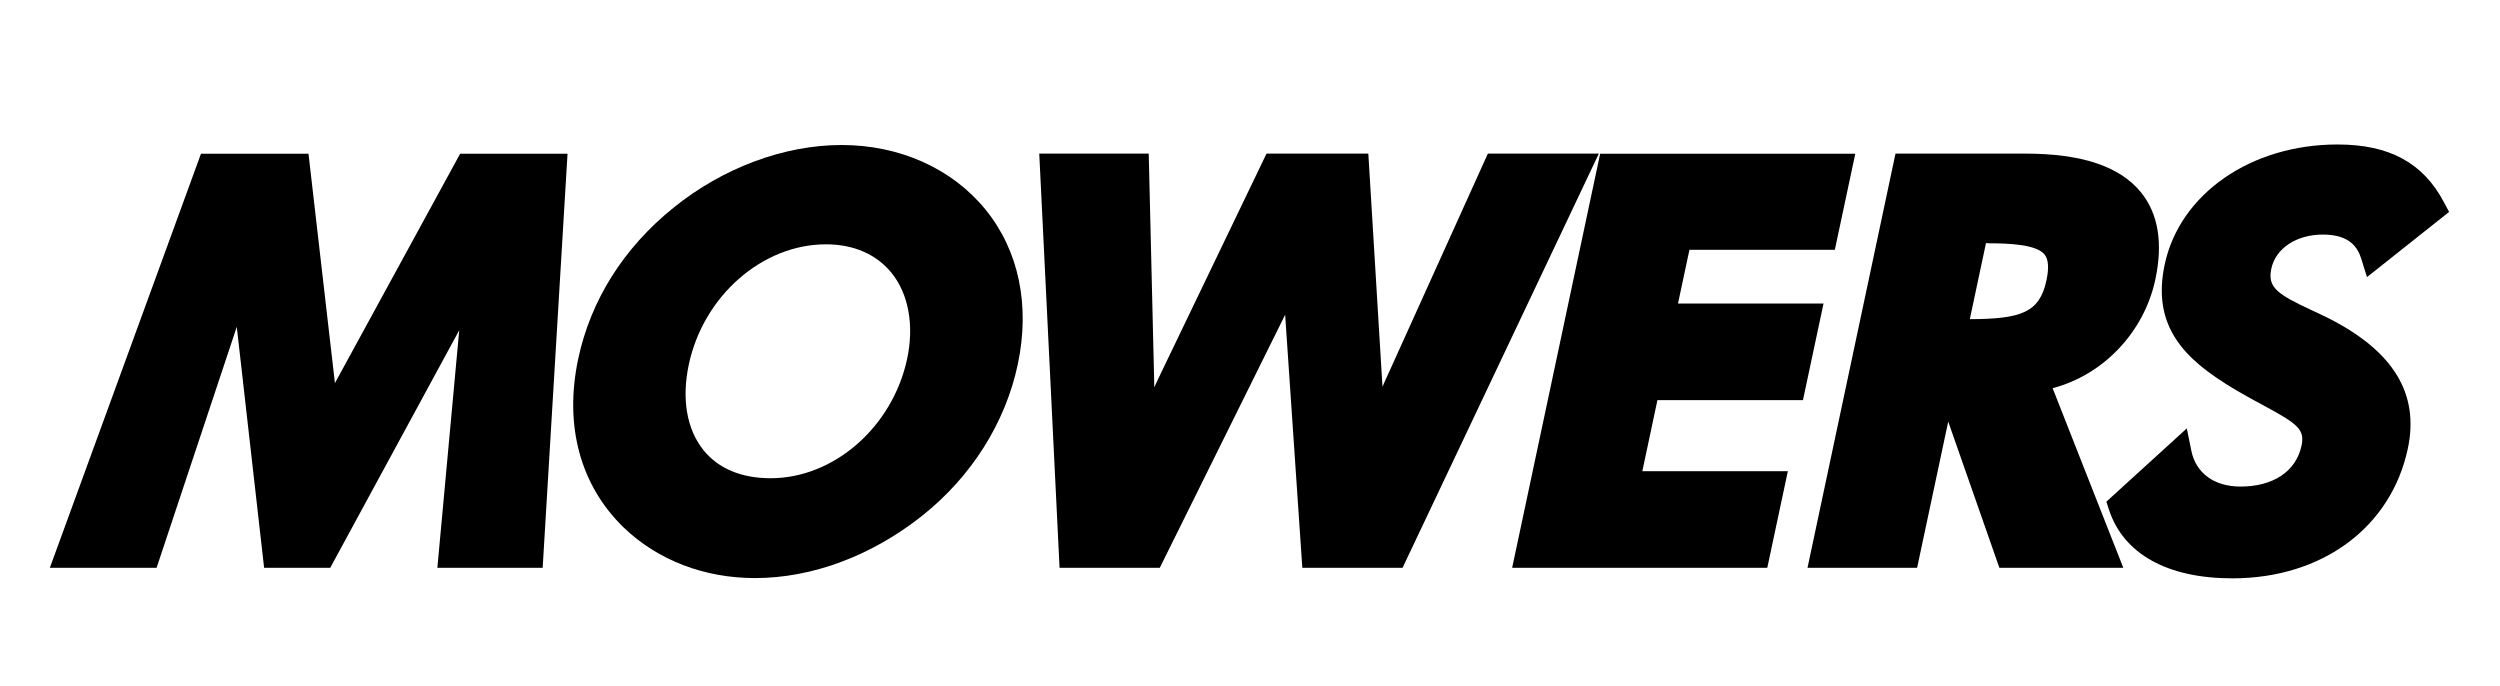
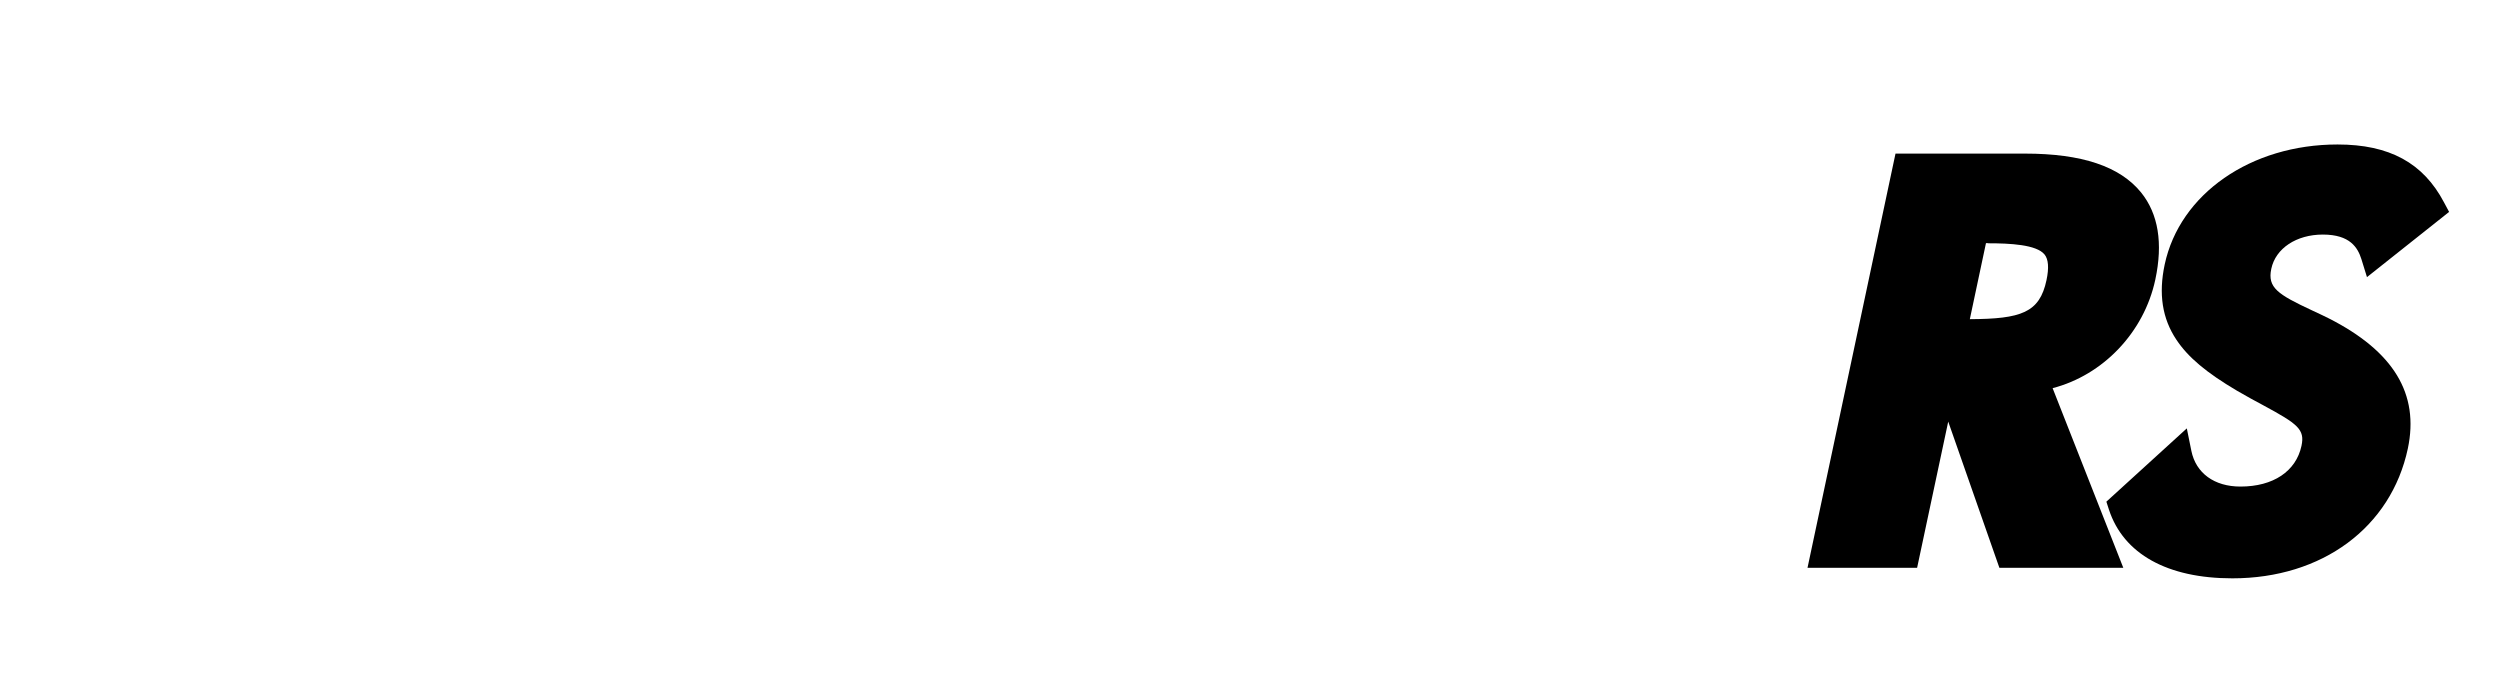
<svg xmlns="http://www.w3.org/2000/svg" version="1.1" id="Layer_1" x="0px" y="0px" viewBox="0 0 1920.6 527.2" style="enable-background:new 0 0 1920.6 527.2;" xml:space="preserve">
  <g>
-     <polygon points="257.3,294.3 237,118.1 199.4,118.1 193.7,118.1 154.4,118.1 38.3,436.2 120.3,436.2 181.9,251.1 202.9,436.2    253.7,436.2 352.8,253.7 336,436.2 416.9,436.2 436,118.1 353.5,118.1  " />
-     <path d="M646.5,111.4c-44.1,0-91.1,17.5-129,48.1c-38.4,30.9-63.7,71.1-73.3,116.2c-10.9,51.3,1.6,97.4,35.2,129.8l0,0   c26,24.9,61.7,38.6,100.6,38.6c44,0,89.7-17.1,128.6-48c37.7-30,63.8-71.3,73.3-116.2c9.6-45.3,0.8-87.5-24.8-118.9   C731.4,129.4,691.1,111.4,646.5,111.4z M592,367.4c-22.3,0-40.1-7.4-51.5-21.5c-12.9-16-17-39.4-11.3-66   c11.2-52.5,56.4-92.2,105.3-92.2c21.3,0,38.7,7.6,50.3,21.8c13.2,16.2,17.6,40.4,12.1,66.2C685.7,328,640.7,367.4,592,367.4z" />
-     <path d="M1143,118.1l-75.8,167.6c-1.8,3.8-3.5,7.6-5.1,11.4c-0.1-2.7-0.3-5.3-0.5-7.9l-10.4-171.2h-78.2L892,286.4l-2,4.2   c-1.1,2.3-2.2,4.6-3.3,7c0-1.4,0-2.8,0-4.2l-4.2-175.4h-84.1l15.6,318.2h77l96.3-194.4l13.2,194.4h77l150.8-318.2H1143z" />
-     <polygon points="1385.1,307.4 1400.9,233.2 1289.1,233.2 1297.9,191.9 1409.6,191.9 1425.3,118.1 1229.3,118.1 1161.7,436.2    1357.7,436.2 1373.5,362 1261.7,362 1273.3,307.4  " />
    <path d="M1655.8,214.8c6-28,2.3-50.5-10.9-66.9c-16.3-20.1-45.5-29.9-89.3-29.9h-99.4l-67.6,318.2h84.2l23.9-112.3l39.3,112.3h95.2   l-54.3-138C1615.5,288.2,1647.1,255.5,1655.8,214.8z M1527.2,186.9c17,0,37.3,1,43.5,8.6c3,3.7,3.5,10.3,1.5,19.7   c-5.3,25.1-19.5,29.8-58.9,30l12.4-58.4H1527.2z" />
    <path d="M1789.1,244.6c-4.5-2.2-8.8-4.3-13-6.2c-26.1-12.2-34.3-17.4-31.2-31.9c3.3-15.7,19.3-26.3,39.6-26.3   c21,0,26.8,10.1,29.6,18.8l4.3,13.9l63.1-50.1l-3.9-7.3c-16-30.4-42-44.5-81.8-44.5c-66.6,0-121.2,37.9-132.8,92.2   c-4.8,22.6-1.9,41.5,9,57.8c9,13.5,22.9,25.2,46.6,39.2c7.3,4.3,14.1,7.9,20.2,11.2c26.5,14.3,32,18.5,29.3,31.1   c-4.2,19.6-21.7,31.3-46.9,31.3c-20.1,0-34.2-10.3-37.7-27.4l-3.5-17.3l-61.8,56.3l2,6.2c11.2,34,44.9,52.7,94.8,52.7   c69,0,121.9-39.1,134.8-99.7C1858.7,302.6,1838.9,269.9,1789.1,244.6z" />
  </g>
</svg>